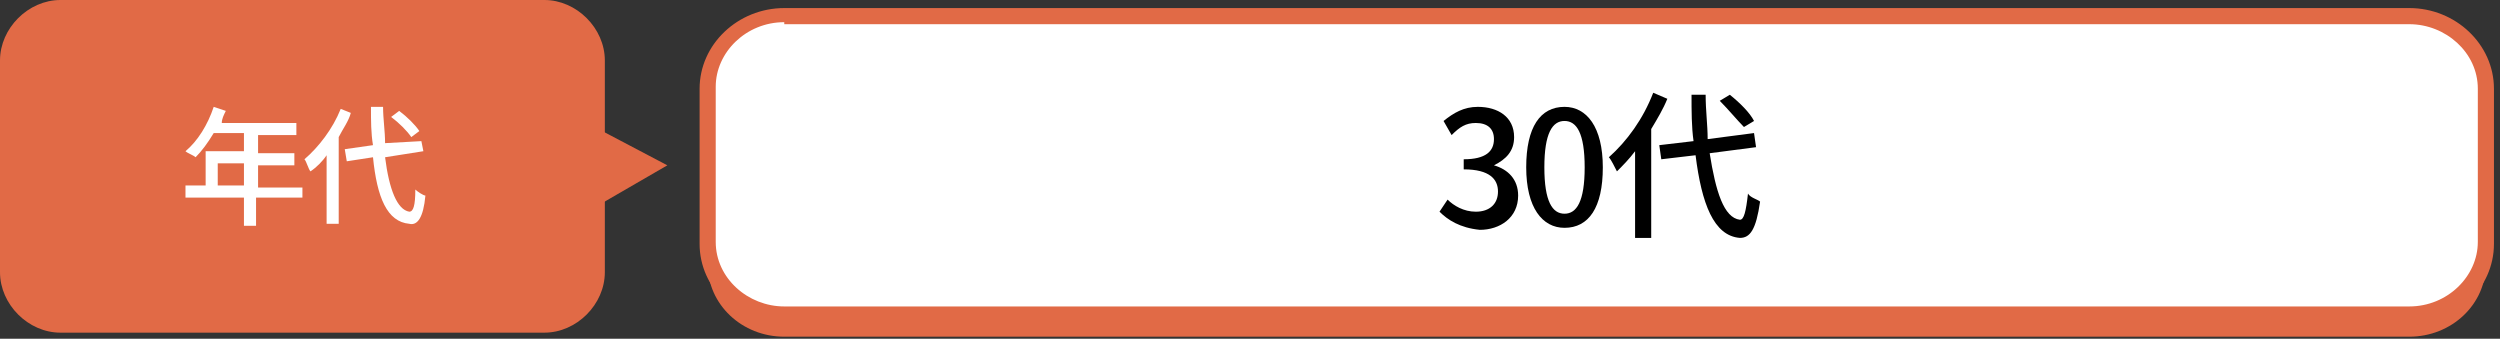
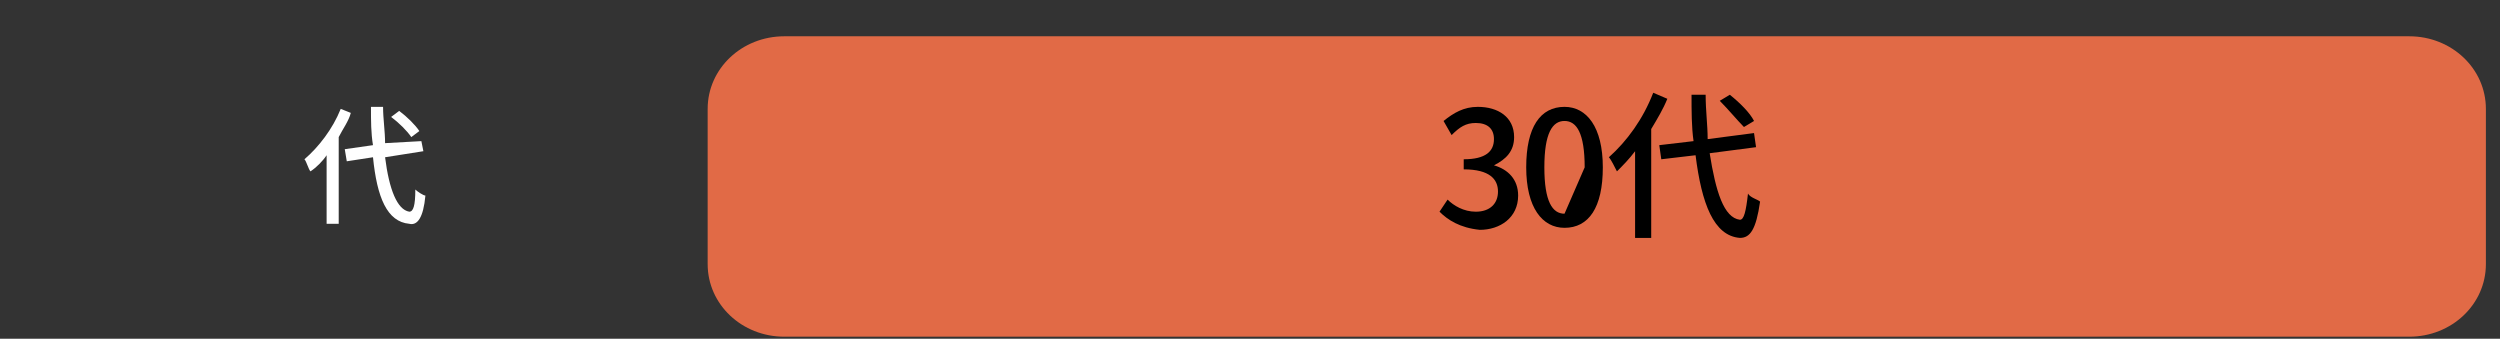
<svg xmlns="http://www.w3.org/2000/svg" version="1.1" id="レイヤー_1" x="0px" y="0px" viewBox="0 0 124 16.8" style="enable-background:new 0 0 124 16.8;" xml:space="preserve">
  <rect x="0" y="0" width="124" height="16.8" fill="#333333" stroke="none" />
  <style type="text/css">
	.st0{fill:#E16A46;}
	.st1{fill:#FFFFFF;}
</style>
  <path class="st0" d="M123.3,13.1c0,2-1.7,3.6-3.8,3.6H38.9c-2.1,0-3.8-1.6-3.8-3.6V5.4c0-2,1.7-3.6,3.8-3.6h80.6  c2.1,0,3.8,1.6,3.8,3.6L123.3,13.1L123.3,13.1z" />
  <g>
-     <path class="st1" d="M123.3,12.1c0,2-1.7,3.6-3.8,3.6H38.9c-2.1,0-3.8-1.6-3.8-3.6V4.4c0-2,1.7-3.6,3.8-3.6h80.6   c2.1,0,3.8,1.6,3.8,3.6L123.3,12.1L123.3,12.1z" />
-     <path class="st0" d="M119.6,16.1H38.9c-2.3,0-4.2-1.8-4.2-4V4.4c0-2.2,1.9-4,4.2-4h80.6c2.3,0,4.2,1.8,4.2,4v7.7   C123.7,14.3,121.8,16.1,119.6,16.1z M38.9,1.1c-1.9,0-3.4,1.5-3.4,3.2V12c0,1.8,1.6,3.2,3.4,3.2h80.6c1.9,0,3.4-1.5,3.4-3.2V4.4   c0-1.8-1.6-3.2-3.4-3.2H38.9V1.1z" />
+     </g>
+   <g>
+     <g>
+       </g>
  </g>
  <g>
    <g>
-       <path class="st0" d="M30,13.5c0,1.6-1.4,3-3,3H3c-1.6,0-3-1.4-3-3V3c0-1.6,1.4-3,3-3H27c1.6,0,3,1.4,3,3C30,3,30,13.5,30,13.5z" />
-     </g>
-     <polygon class="st0" points="29.3,10.4 33.1,8.2 29.3,6.2  " />
-   </g>
-   <g>
-     <g>
-       <path class="st1" d="M14.9,9.8h-2.2v1.4h-0.6V9.8H9.2V9.2h1V7.5h1.9V6.6h-1.5C10.3,7.1,10,7.5,9.7,7.8C9.6,7.7,9.3,7.6,9.2,7.5    c0.6-0.5,1.1-1.3,1.4-2.2l0.6,0.2c-0.1,0.2-0.2,0.4-0.2,0.6h3.7v0.6h-1.9v0.9h1.8v0.6h-1.8v1.1h2.2V9.8z M12.1,9.2V8.1h-1.3v1.1    H12.1z" />
      <path class="st1" d="M17.4,5.6C17.3,6,17,6.4,16.8,6.8v4.3h-0.6V7.7c-0.2,0.3-0.5,0.6-0.8,0.8c-0.1-0.1-0.2-0.5-0.3-0.6    c0.7-0.6,1.4-1.5,1.8-2.5L17.4,5.6z M19.1,7.8c0.2,1.6,0.6,2.6,1.2,2.7c0.2,0,0.3-0.3,0.3-1.1c0.1,0.1,0.4,0.3,0.5,0.3    c-0.1,1.1-0.4,1.5-0.8,1.4c-1.1-0.1-1.6-1.3-1.8-3.3L17.2,8l-0.1-0.6l1.4-0.2c-0.1-0.6-0.1-1.2-0.1-1.9H19c0,0.6,0.1,1.2,0.1,1.8    L20.9,7L21,7.5L19.1,7.8z M20.4,6.8c-0.2-0.3-0.6-0.7-1-1l0.4-0.3c0.4,0.3,0.8,0.7,1,1L20.4,6.8z" />
    </g>
  </g>
  <g>
    <g>
      <path d="M71.4,10.5l0.4-0.6c0.3,0.3,0.8,0.6,1.4,0.6c0.7,0,1.1-0.4,1.1-1c0-0.6-0.4-1.1-1.7-1.1V7.9c1.1,0,1.5-0.4,1.5-1    c0-0.5-0.3-0.8-0.9-0.8c-0.5,0-0.8,0.2-1.2,0.6L71.6,6c0.5-0.4,1-0.7,1.7-0.7c1,0,1.8,0.5,1.8,1.5c0,0.7-0.4,1.1-1,1.4v0    c0.7,0.2,1.2,0.7,1.2,1.5c0,1.1-0.9,1.7-1.9,1.7C72.4,11.3,71.8,10.9,71.4,10.5z" />
-       <path d="M75.7,8.3c0-2,0.7-3,1.9-3c1.1,0,1.9,1,1.9,3c0,2-0.7,3-1.9,3C76.5,11.3,75.7,10.3,75.7,8.3z M78.6,8.3    c0-1.7-0.4-2.3-1-2.3c-0.6,0-1,0.6-1,2.3c0,1.7,0.4,2.3,1,2.3C78.2,10.6,78.6,10,78.6,8.3z" />
+       <path d="M75.7,8.3c0-2,0.7-3,1.9-3c1.1,0,1.9,1,1.9,3c0,2-0.7,3-1.9,3C76.5,11.3,75.7,10.3,75.7,8.3z M78.6,8.3    c0-1.7-0.4-2.3-1-2.3c-0.6,0-1,0.6-1,2.3c0,1.7,0.4,2.3,1,2.3z" />
      <path d="M82.7,4.9c-0.2,0.5-0.5,1-0.8,1.5v5.4h-0.8V7.5c-0.3,0.4-0.6,0.7-0.9,1c-0.1-0.2-0.3-0.6-0.4-0.7C80.7,7,81.5,5.9,82,4.6    L82.7,4.9z M84.8,7.6c0.3,1.9,0.7,3.2,1.5,3.3c0.2,0,0.3-0.4,0.4-1.3c0.1,0.2,0.5,0.3,0.6,0.4c-0.2,1.4-0.5,1.8-1,1.8    c-1.3-0.1-1.9-1.7-2.2-4.1l-1.7,0.2l-0.1-0.7L84,7c-0.1-0.7-0.1-1.5-0.1-2.3h0.7c0,0.8,0.1,1.5,0.1,2.2l2.3-0.3l0.1,0.7L84.8,7.6z     M86.5,6.3C86.2,6,85.7,5.4,85.3,5l0.5-0.3c0.5,0.4,1,0.9,1.2,1.3L86.5,6.3z" />
    </g>
  </g>
</svg>